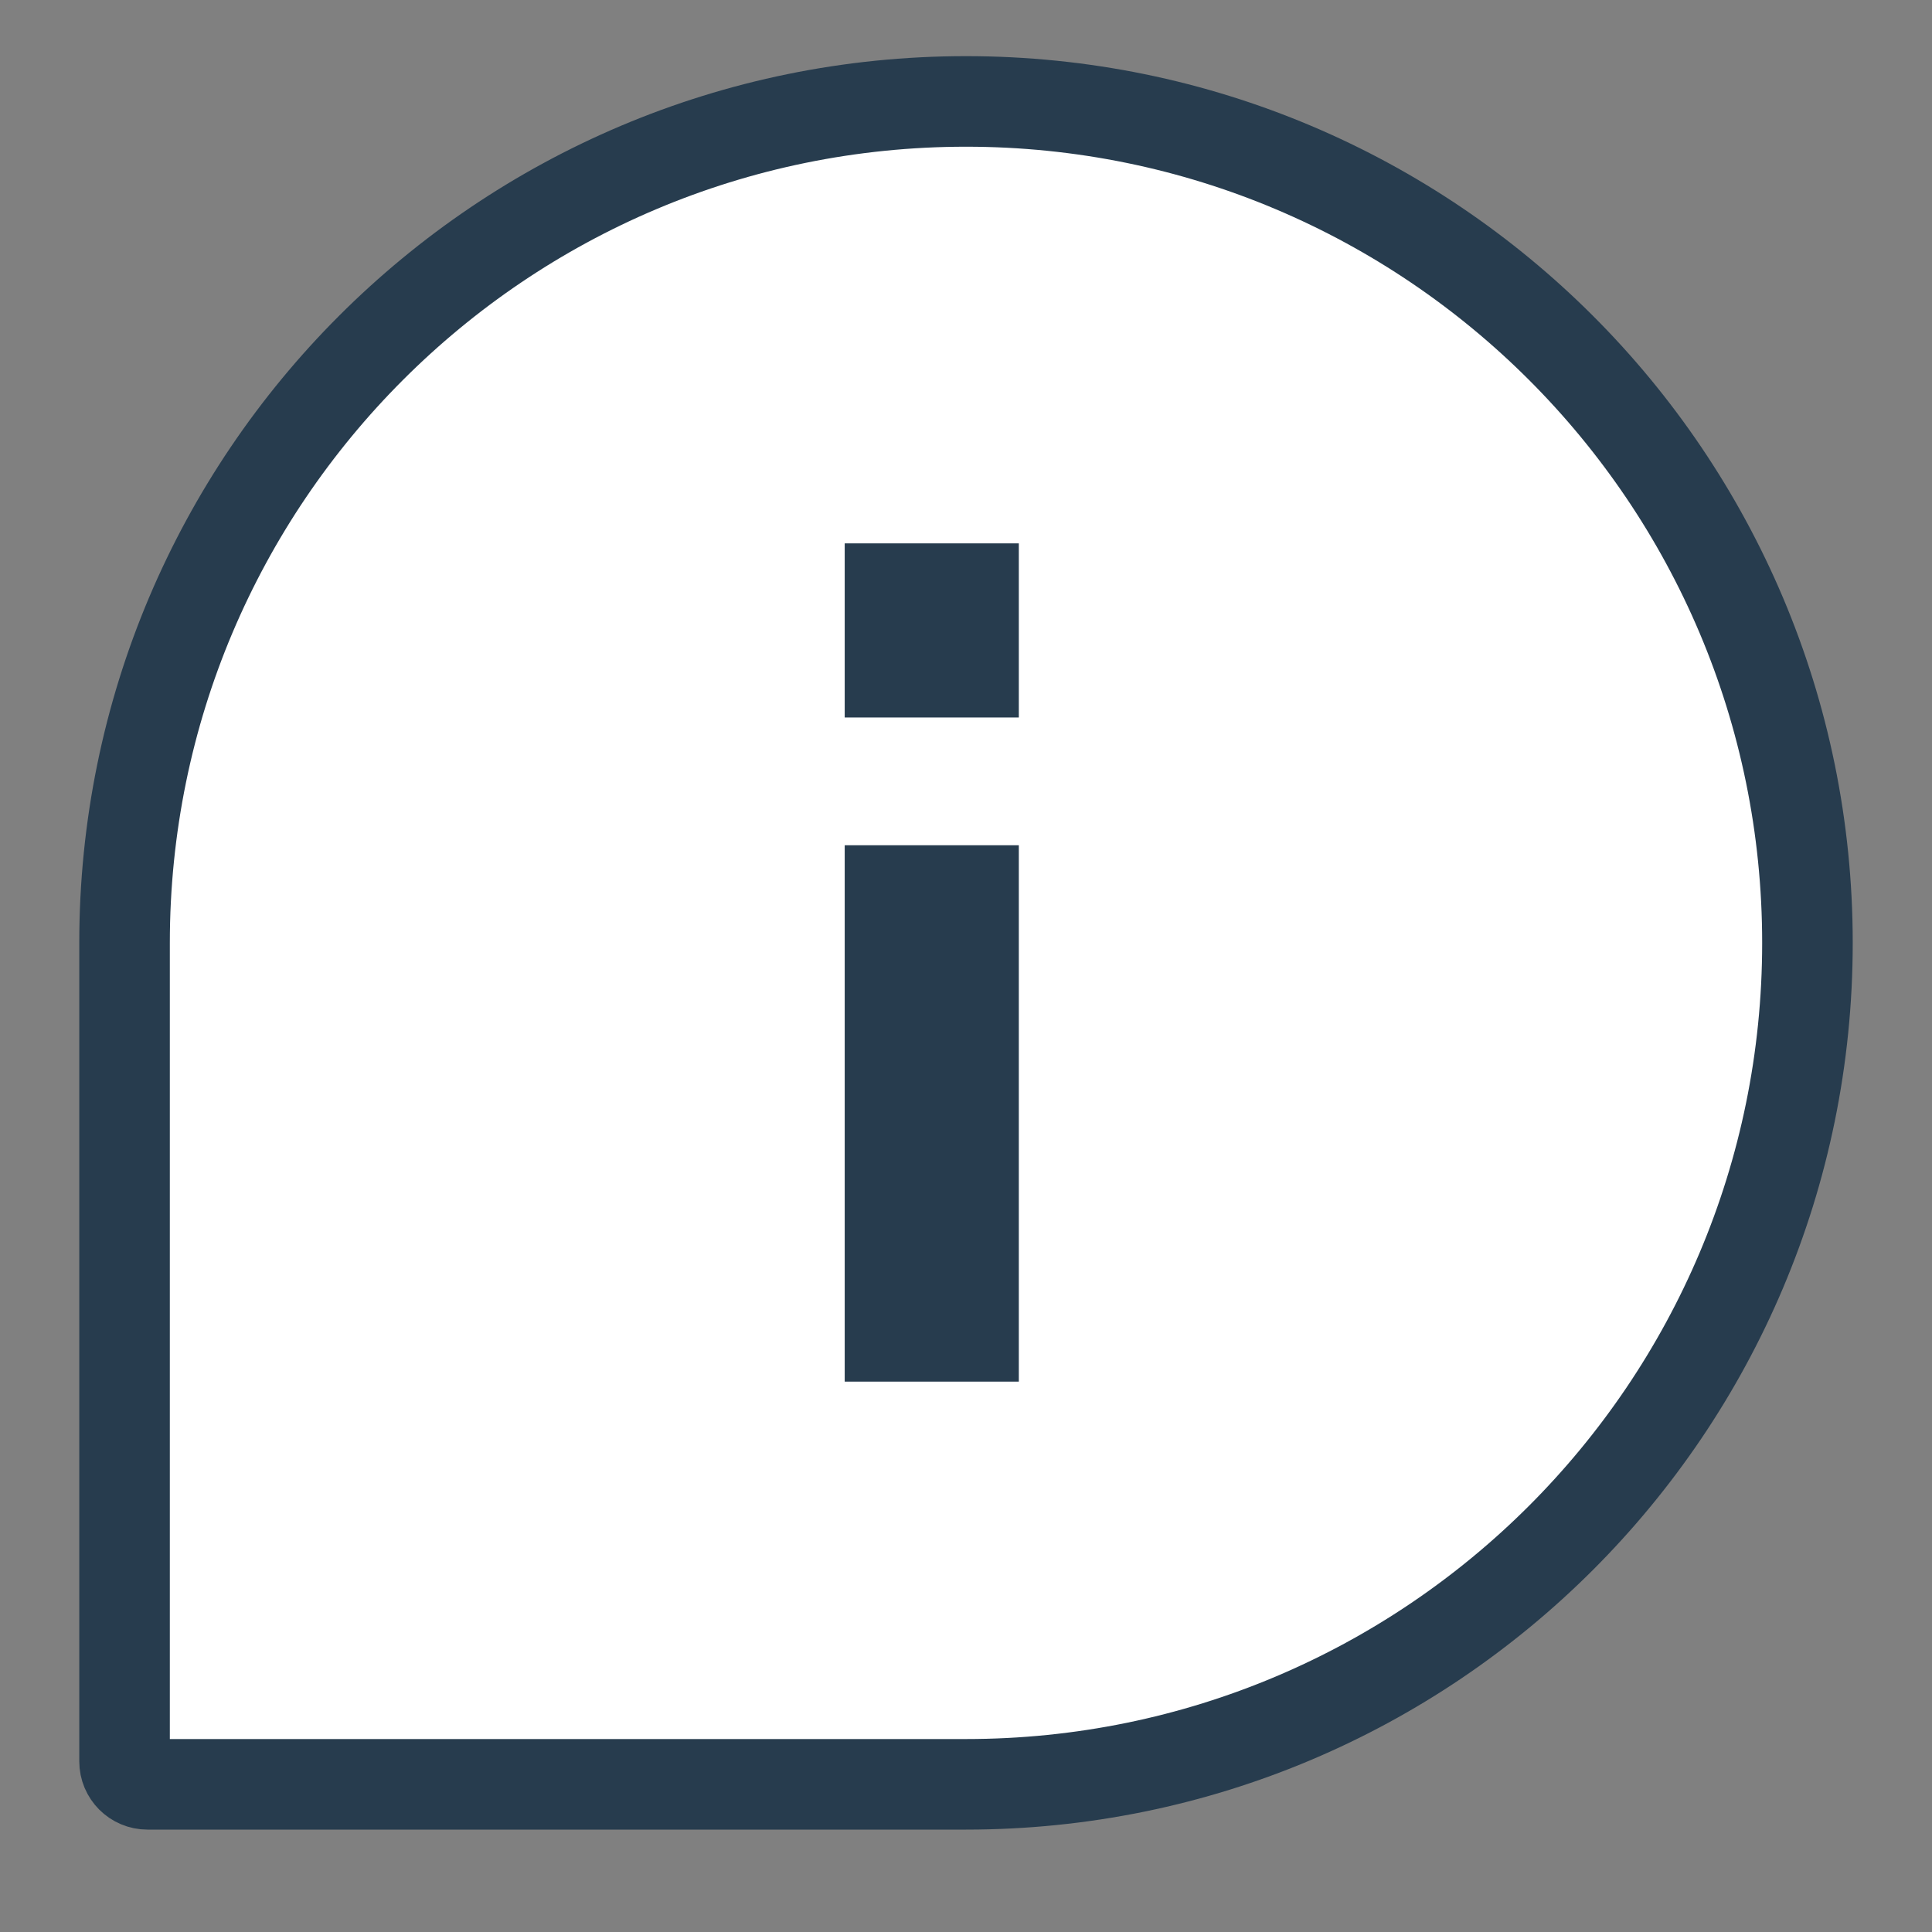
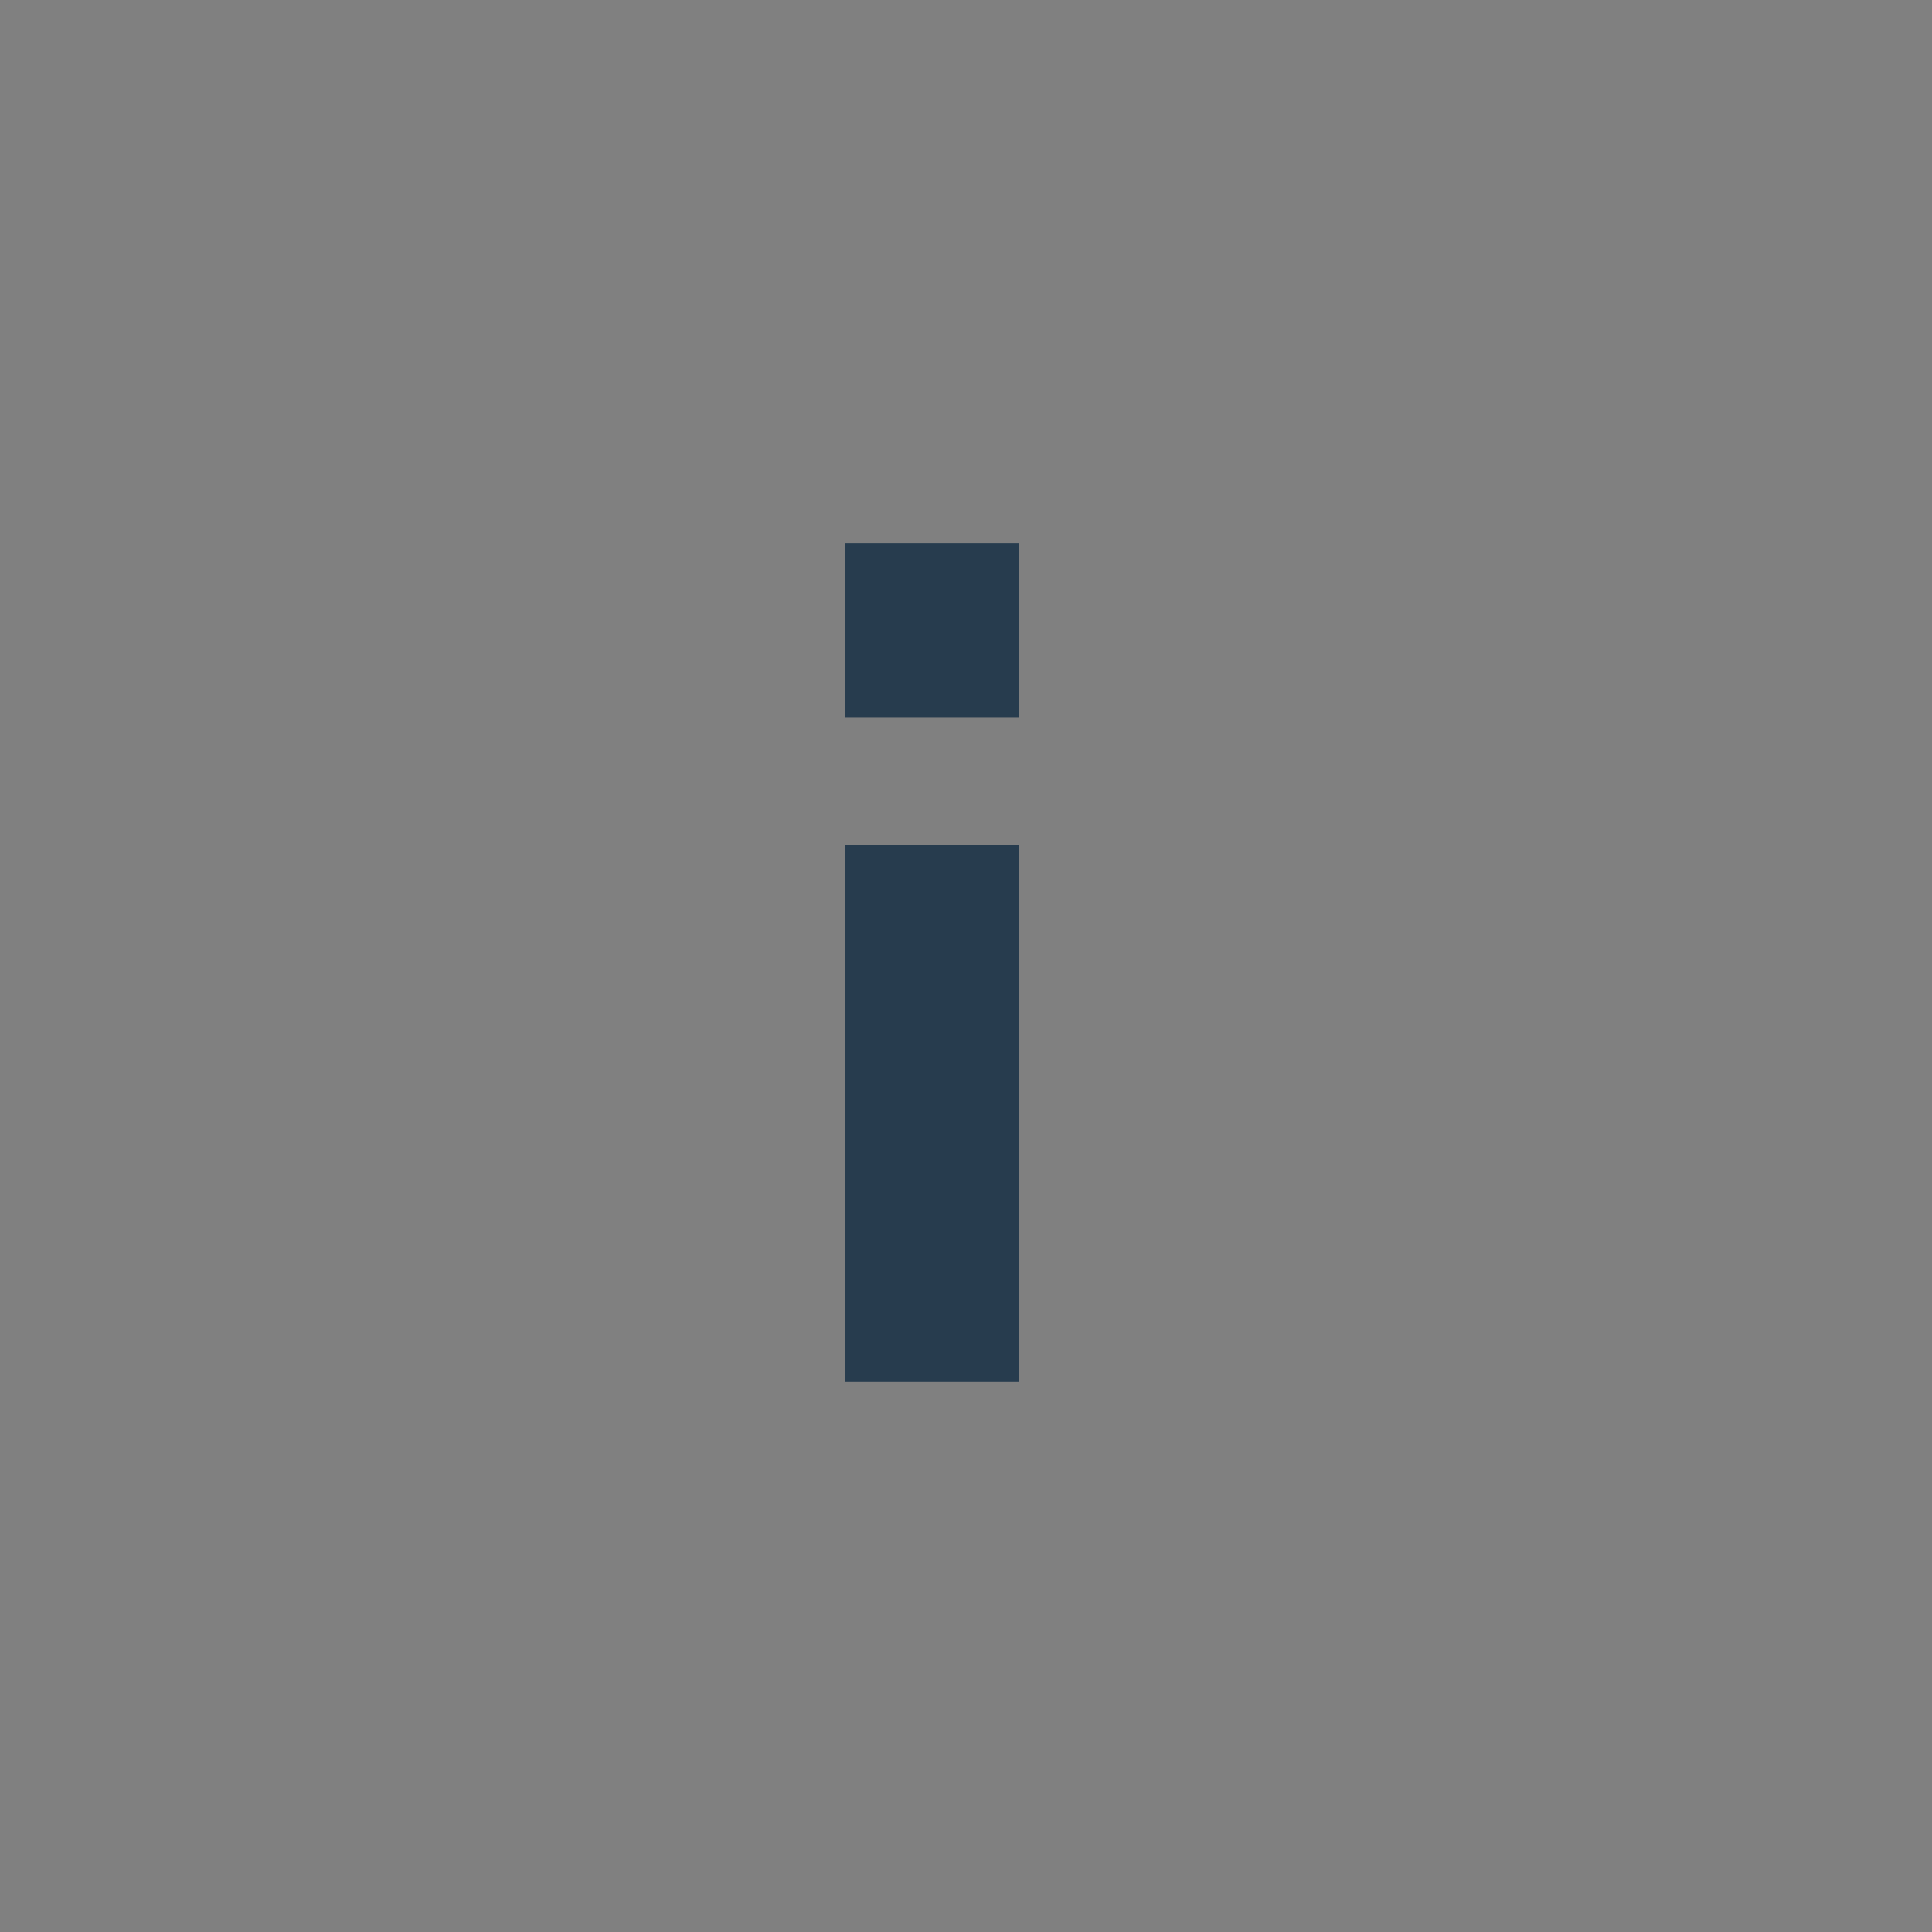
<svg xmlns="http://www.w3.org/2000/svg" width="32" height="32" viewBox="0 0 32 32" fill="none">
  <rect x="0" y="0" width="32" height="32" fill="#808080" stroke="none" />
-   <path d="M2.063 15.617C2.063 7.92 8.303 1.68 16 1.68C23.697 1.68 29.937 7.92 29.937 15.617C29.937 23.314 23.697 29.554 16 29.554H2.443C2.233 29.554 2.063 29.384 2.063 29.174V15.617Z" fill="white" stroke="#273C4E" stroke-width="1.5" />
  <path fill-rule="evenodd" clip-rule="evenodd" d="M16.875 11.884L13.991 11.884V9H16.875L16.875 11.884ZM16.875 22.884H13.991V14L16.875 14L16.875 22.884Z" fill="#273C4E" />
</svg>